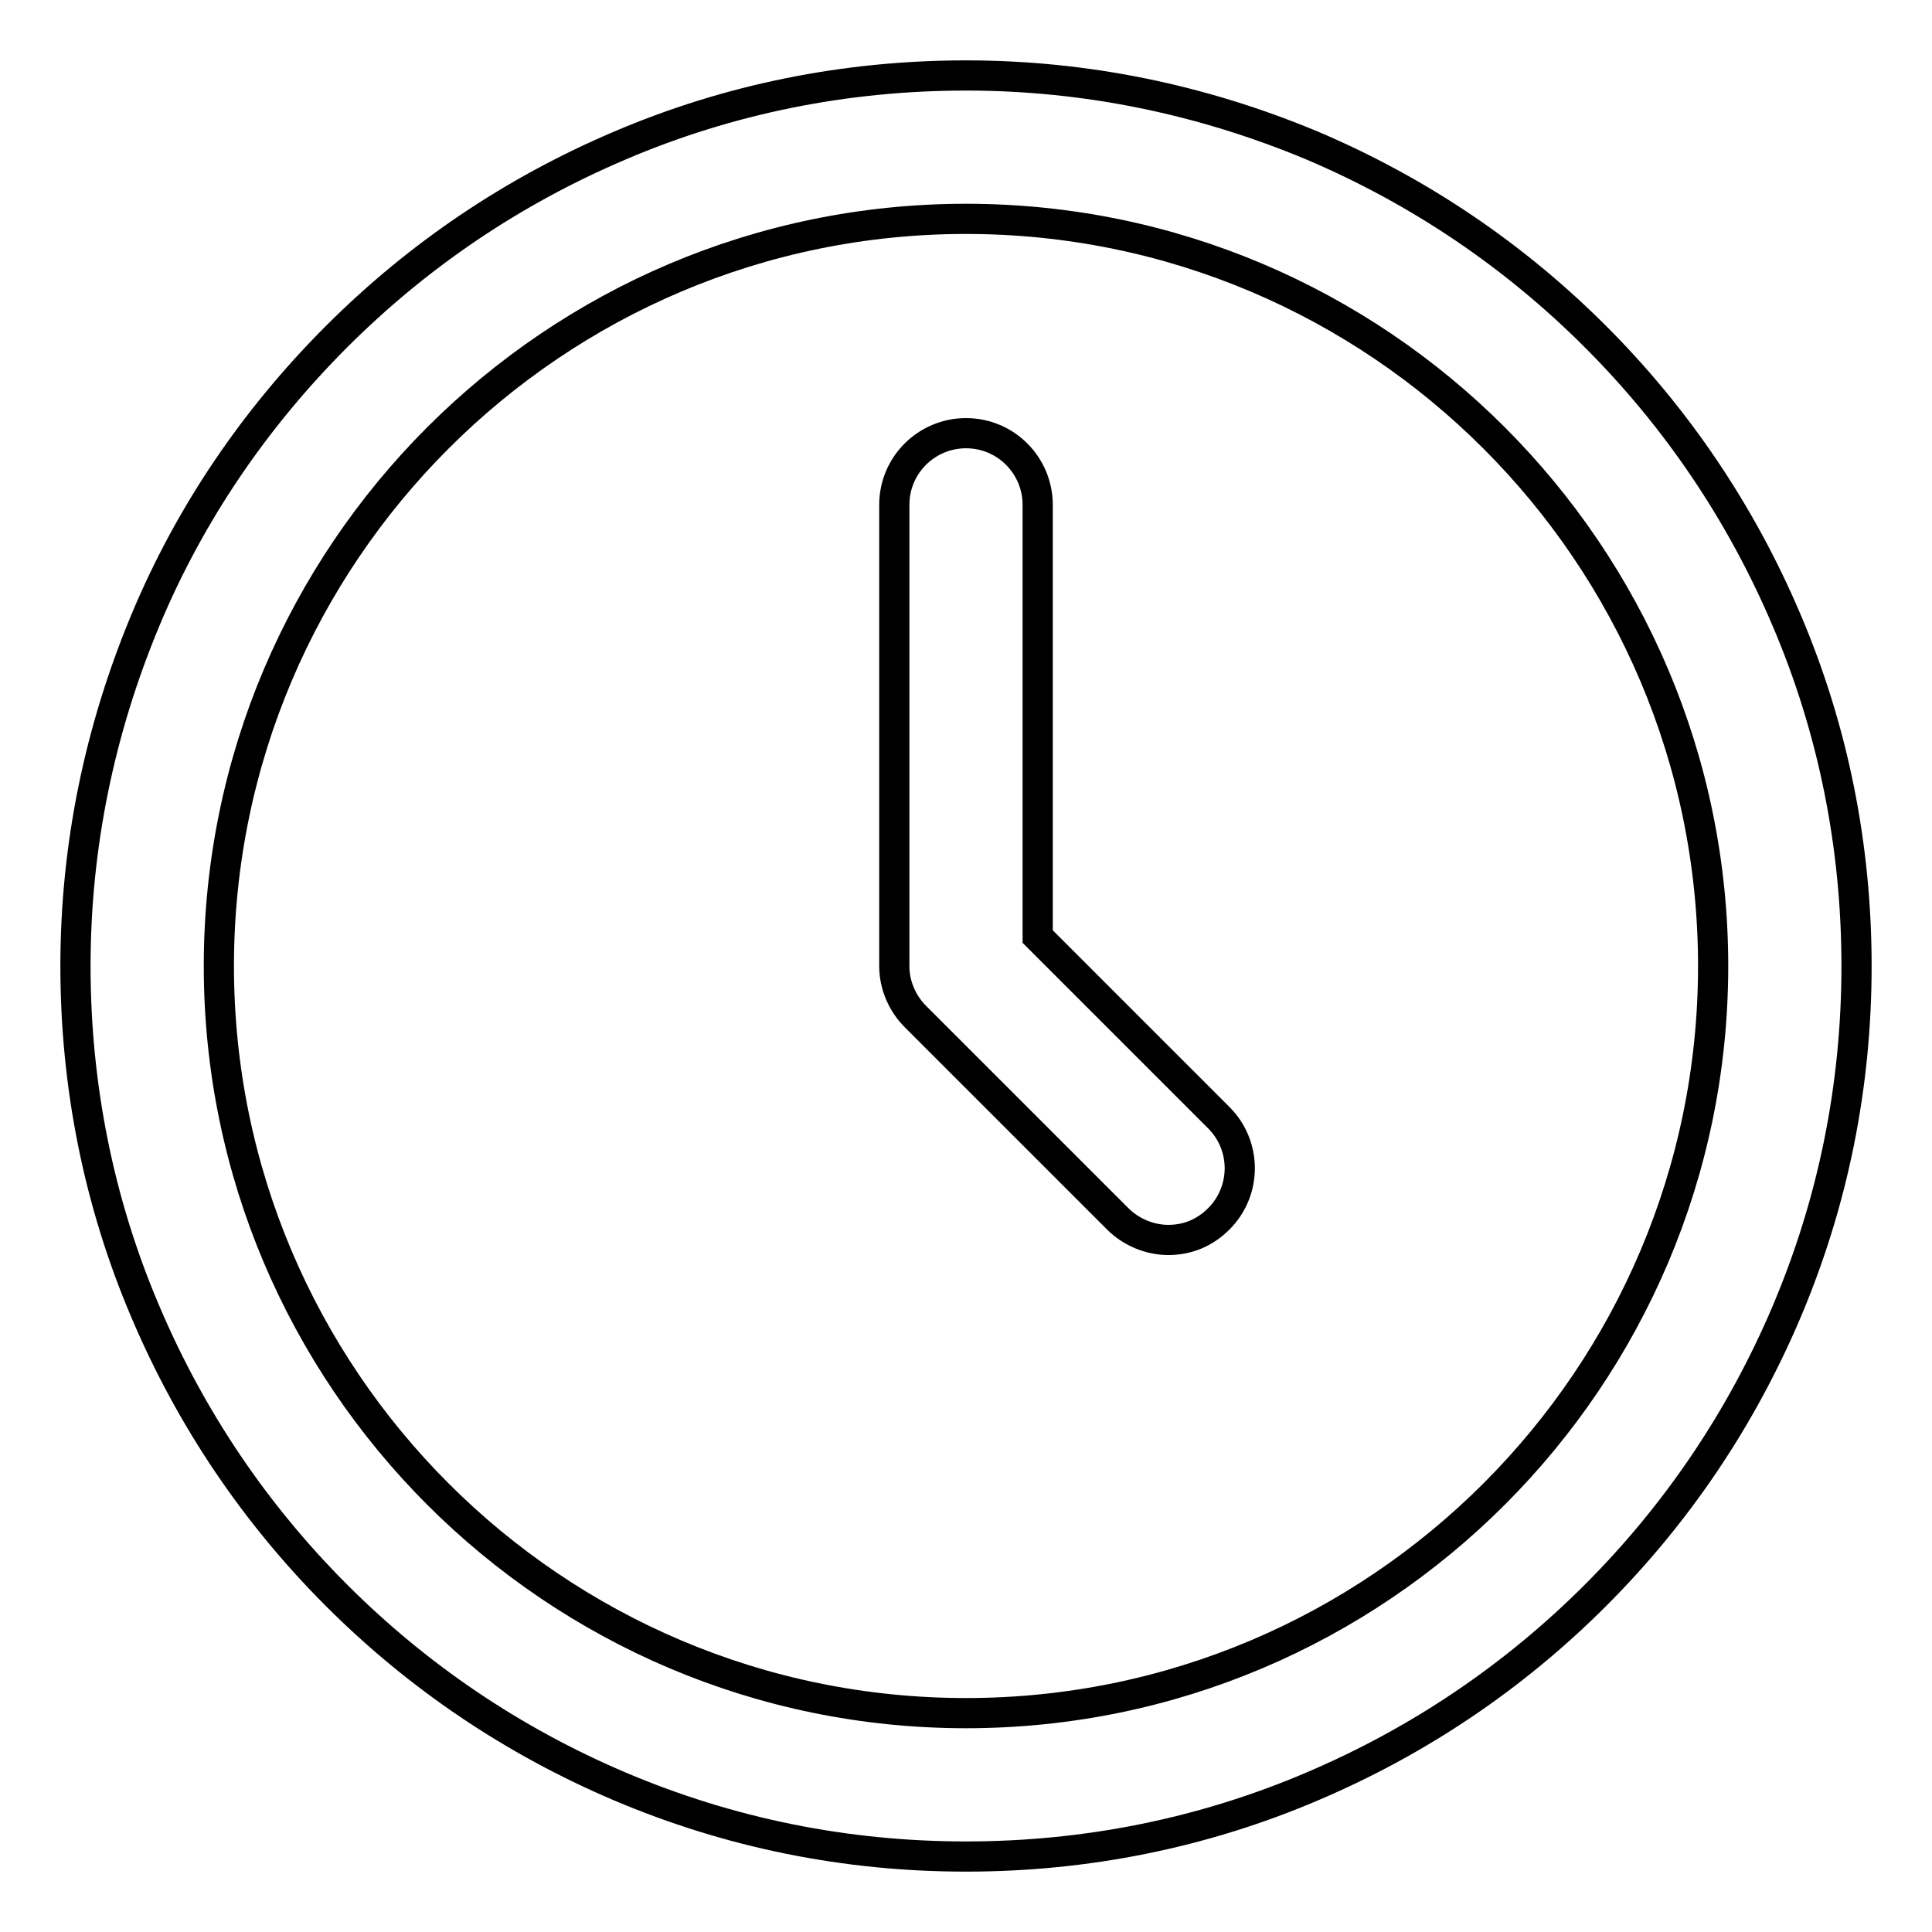
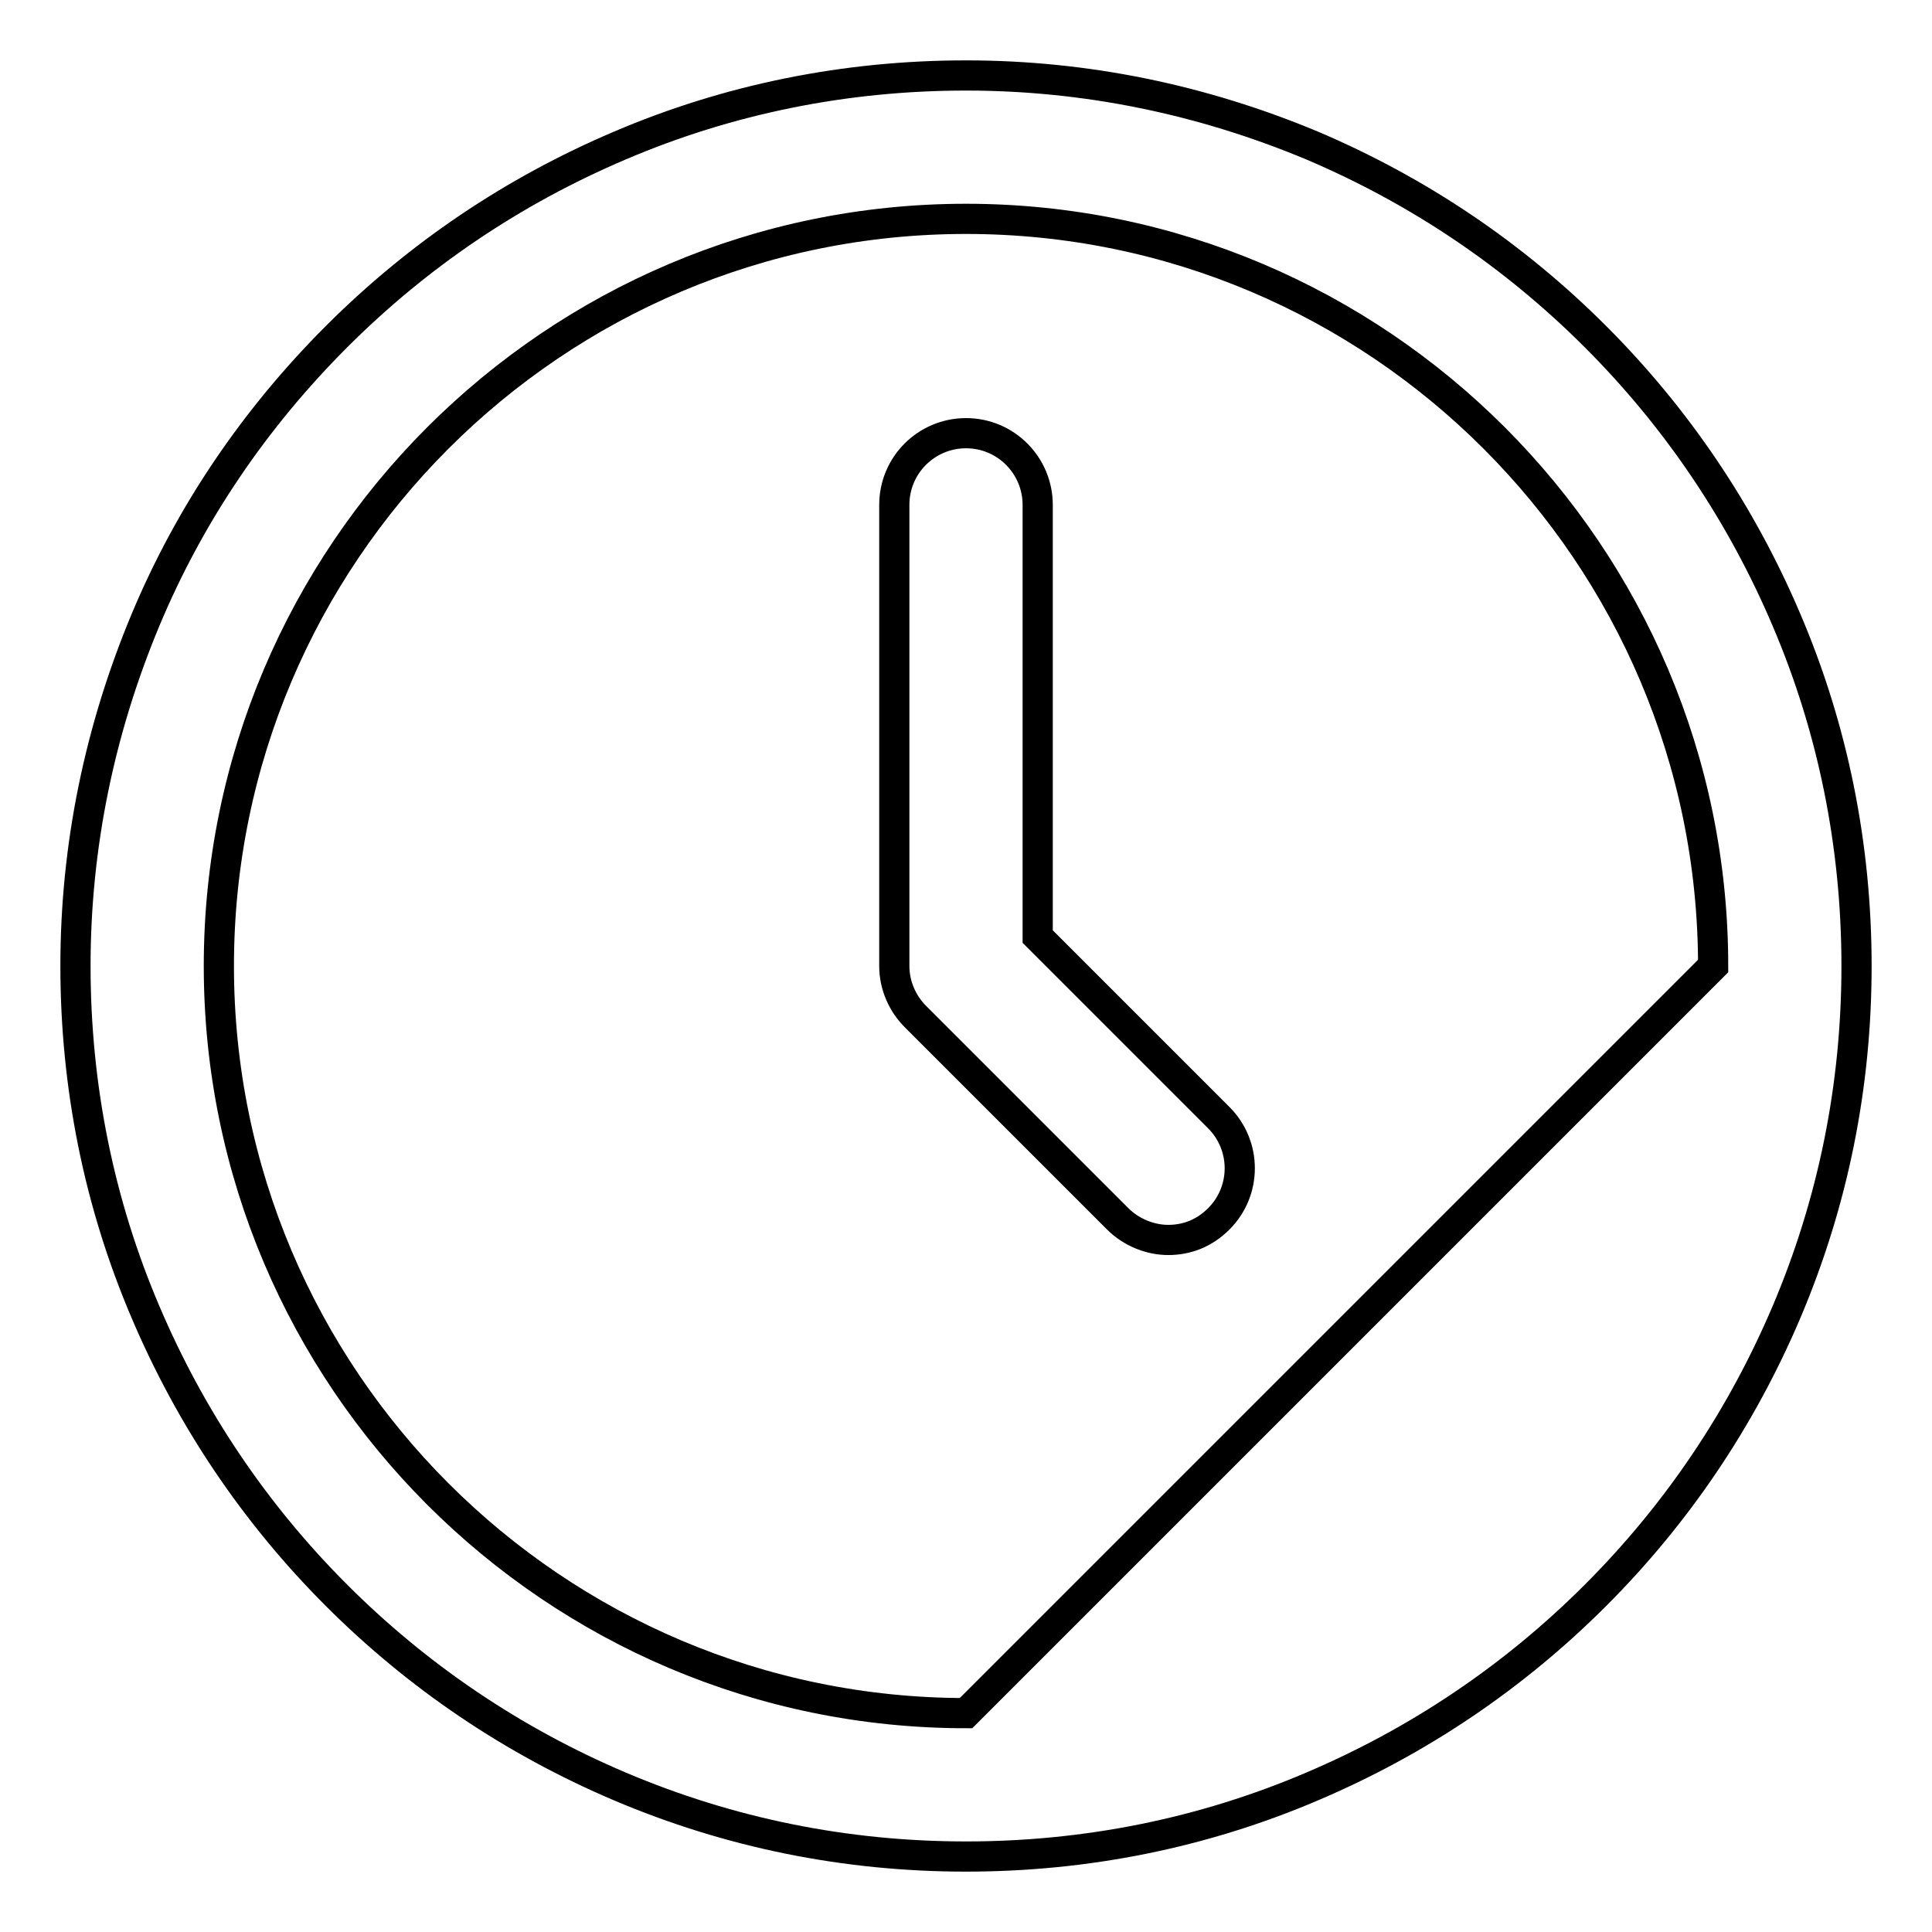
<svg xmlns="http://www.w3.org/2000/svg" version="1.1" x="0px" y="0px" viewBox="0 0 256 256" enable-background="new 0 0 256 256" xml:space="preserve">
  <g>
-     <path stroke-width="4" fill-opacity="0" stroke="#000000" d="M236.7,82.1c-6-14.1-14.5-26.7-25.3-37.5c-10.8-10.8-23.4-19.3-37.5-25.3c-14.6-6.1-30-9.3-45.9-9.3 c-15.9,0-31.4,3.1-45.9,9.3c-14.1,6-26.7,14.5-37.5,25.3S25.2,68,19.3,82.1c-6.1,14.6-9.3,30-9.3,45.9c0,15.9,3.1,31.4,9.3,45.9 c6,14.1,14.5,26.7,25.3,37.5c10.8,10.8,23.4,19.3,37.5,25.3c14.6,6.2,30,9.3,45.9,9.3c15.9,0,31.4-3.1,45.9-9.3 c14.1-6,26.7-14.5,37.5-25.3c10.8-10.8,19.3-23.4,25.3-37.5c6.2-14.6,9.3-30,9.3-45.9C246,112.1,242.9,96.6,236.7,82.1z M128,227 c-54.6,0-99-44.4-99-99s44.4-99,99-99s99,44.4,99,99S182.6,227,128,227z M137.5,124.1V66.9c0-5.2-4.2-9.5-9.5-9.5 c-5.2,0-9.5,4.2-9.5,9.5V128c0,2.6,1.1,5,2.8,6.7l26.8,26.8c1.8,1.8,4.3,2.8,6.7,2.8c2.5,0,4.8-0.9,6.7-2.8c3.7-3.7,3.7-9.7,0-13.4 L137.5,124.1z" />
+     <path stroke-width="4" fill-opacity="0" stroke="#000000" d="M236.7,82.1c-6-14.1-14.5-26.7-25.3-37.5c-10.8-10.8-23.4-19.3-37.5-25.3c-14.6-6.1-30-9.3-45.9-9.3 c-15.9,0-31.4,3.1-45.9,9.3c-14.1,6-26.7,14.5-37.5,25.3S25.2,68,19.3,82.1c-6.1,14.6-9.3,30-9.3,45.9c0,15.9,3.1,31.4,9.3,45.9 c6,14.1,14.5,26.7,25.3,37.5c10.8,10.8,23.4,19.3,37.5,25.3c14.6,6.2,30,9.3,45.9,9.3c15.9,0,31.4-3.1,45.9-9.3 c14.1-6,26.7-14.5,37.5-25.3c10.8-10.8,19.3-23.4,25.3-37.5c6.2-14.6,9.3-30,9.3-45.9C246,112.1,242.9,96.6,236.7,82.1z M128,227 c-54.6,0-99-44.4-99-99s44.4-99,99-99s99,44.4,99,99z M137.5,124.1V66.9c0-5.2-4.2-9.5-9.5-9.5 c-5.2,0-9.5,4.2-9.5,9.5V128c0,2.6,1.1,5,2.8,6.7l26.8,26.8c1.8,1.8,4.3,2.8,6.7,2.8c2.5,0,4.8-0.9,6.7-2.8c3.7-3.7,3.7-9.7,0-13.4 L137.5,124.1z" />
  </g>
</svg>